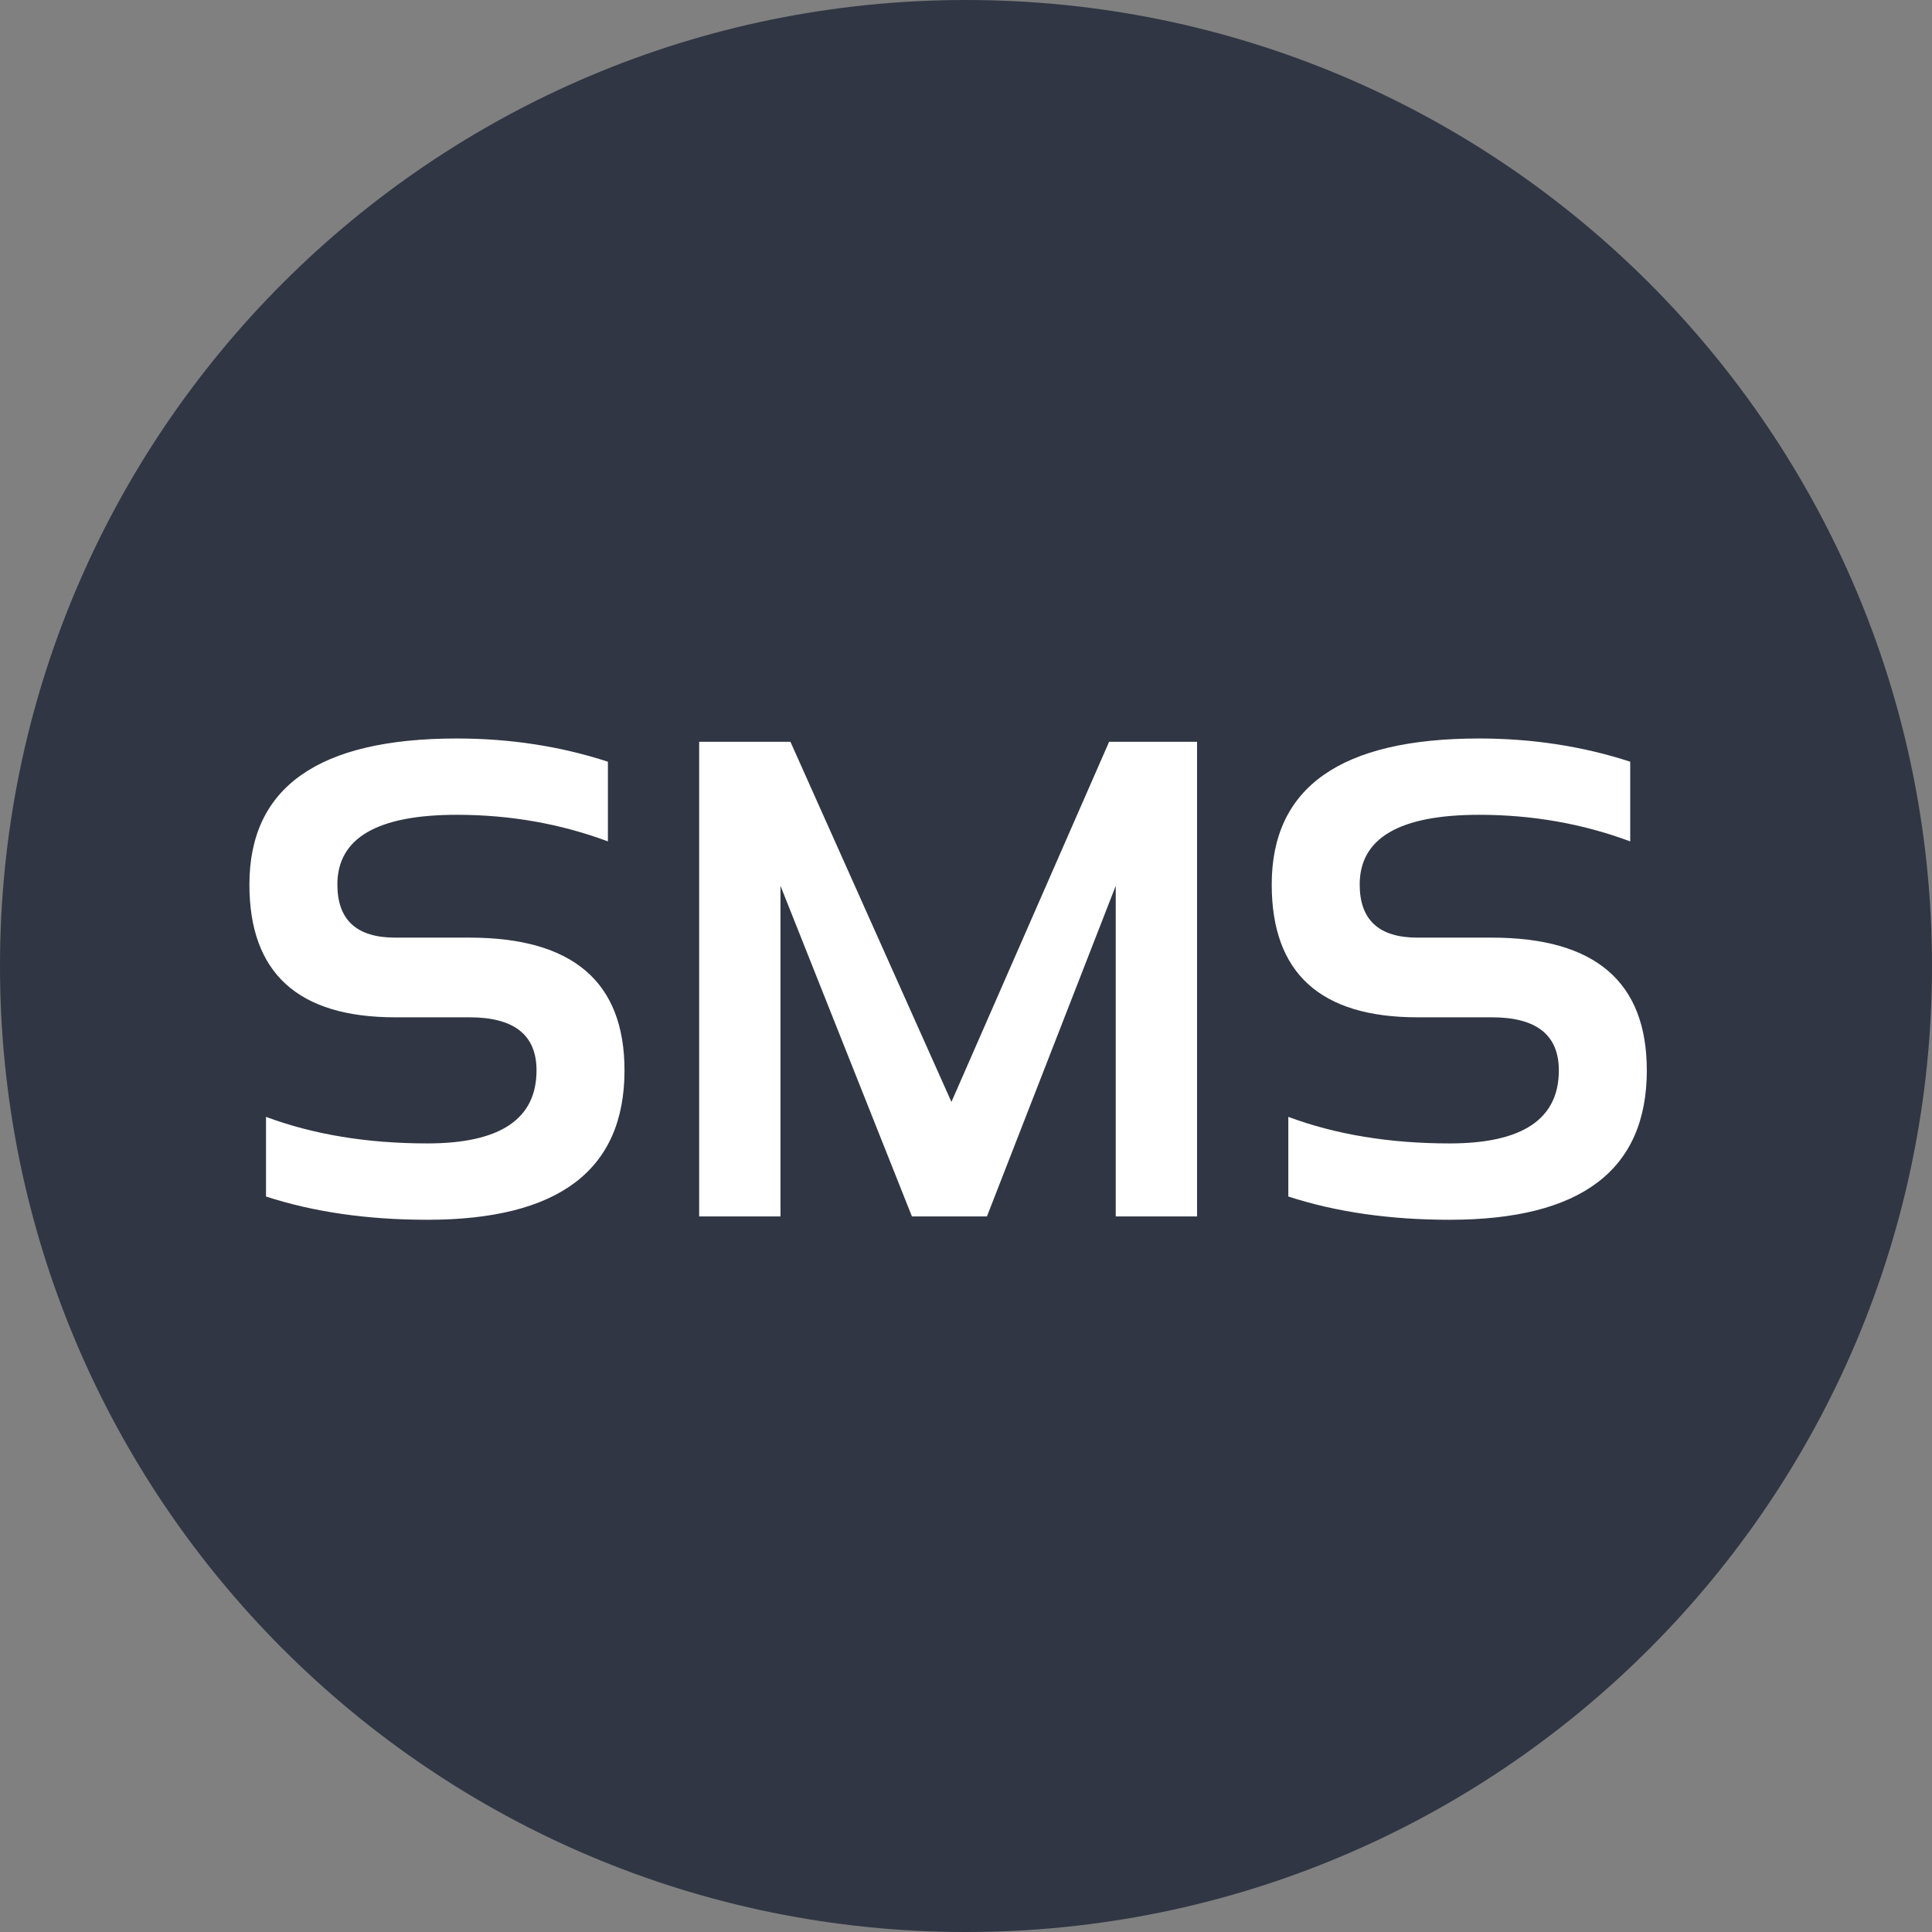
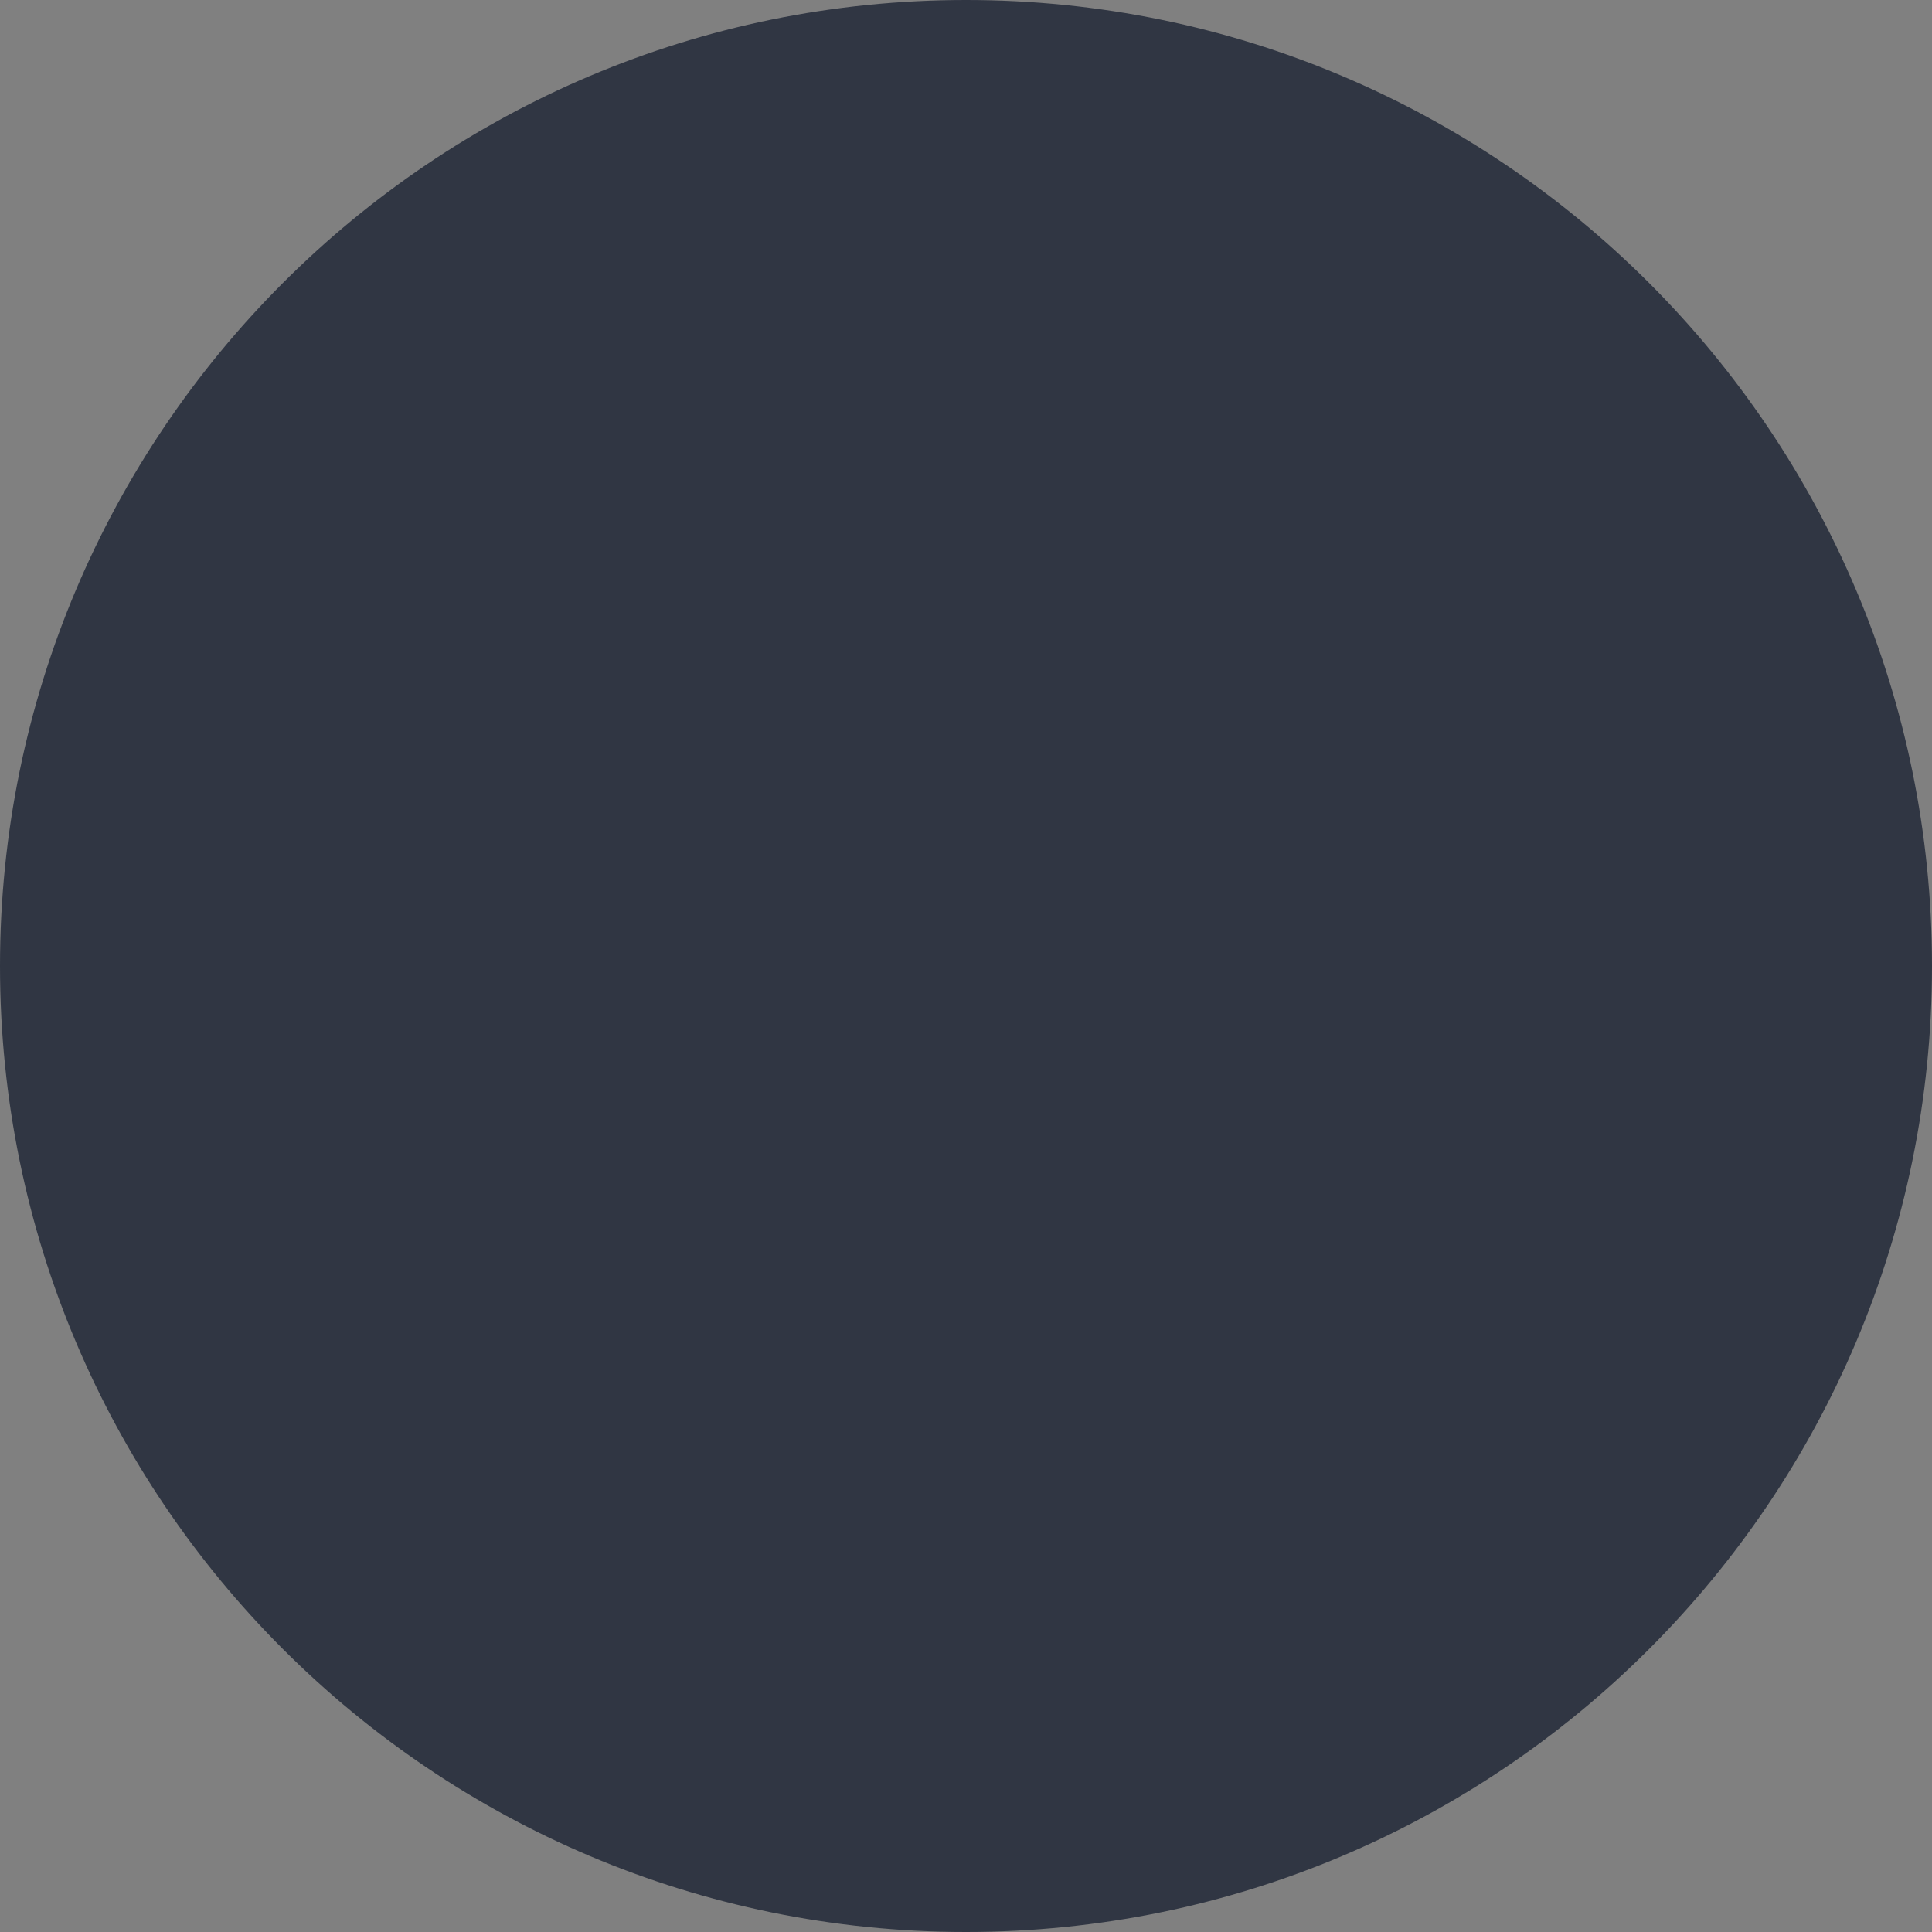
<svg xmlns="http://www.w3.org/2000/svg" width="54" height="54" viewBox="0 0 54 54" fill="none">
  <rect x="0" y="0" width="54" height="54" fill="#808080" stroke="none" />
  <path d="M27 54C41.912 54 54 41.912 54 27C54 12.088 41.912 0 27 0C12.088 0 0 12.088 0 27C0 41.912 12.088 54 27 54Z" fill="#303643" />
-   <path d="M7.435 33.443V31.217C8.765 31.712 10.268 31.959 11.944 31.959C13.979 31.959 14.996 31.279 14.996 29.918C14.996 28.928 14.371 28.434 13.122 28.434H11.044C8.329 28.434 6.971 27.197 6.971 24.723C6.971 22.001 8.904 20.641 12.77 20.641C14.254 20.641 15.661 20.857 16.991 21.29V23.517C15.661 23.022 14.254 22.774 12.77 22.774C10.543 22.774 9.43 23.424 9.43 24.723C9.43 25.712 9.968 26.207 11.044 26.207H13.122C16.01 26.207 17.455 27.444 17.455 29.918C17.455 32.701 15.618 34.093 11.944 34.093C10.268 34.093 8.765 33.876 7.435 33.443ZM19.542 34V20.733H22.093L26.593 30.799L31 20.733H33.458V34H31.185V24.76L27.585 34H25.489L21.815 24.76V34H19.542ZM36.009 33.443V31.217C37.339 31.712 38.842 31.959 40.518 31.959C42.553 31.959 43.57 31.279 43.57 29.918C43.57 28.928 42.946 28.434 41.696 28.434H39.618C36.903 28.434 35.545 27.197 35.545 24.723C35.545 22.001 37.478 20.641 41.344 20.641C42.828 20.641 44.235 20.857 45.565 21.29V23.517C44.235 23.022 42.828 22.774 41.344 22.774C39.117 22.774 38.004 23.424 38.004 24.723C38.004 25.712 38.542 26.207 39.618 26.207H41.696C44.585 26.207 46.029 27.444 46.029 29.918C46.029 32.701 44.192 34.093 40.518 34.093C38.842 34.093 37.339 33.876 36.009 33.443Z" fill="white" />
</svg>